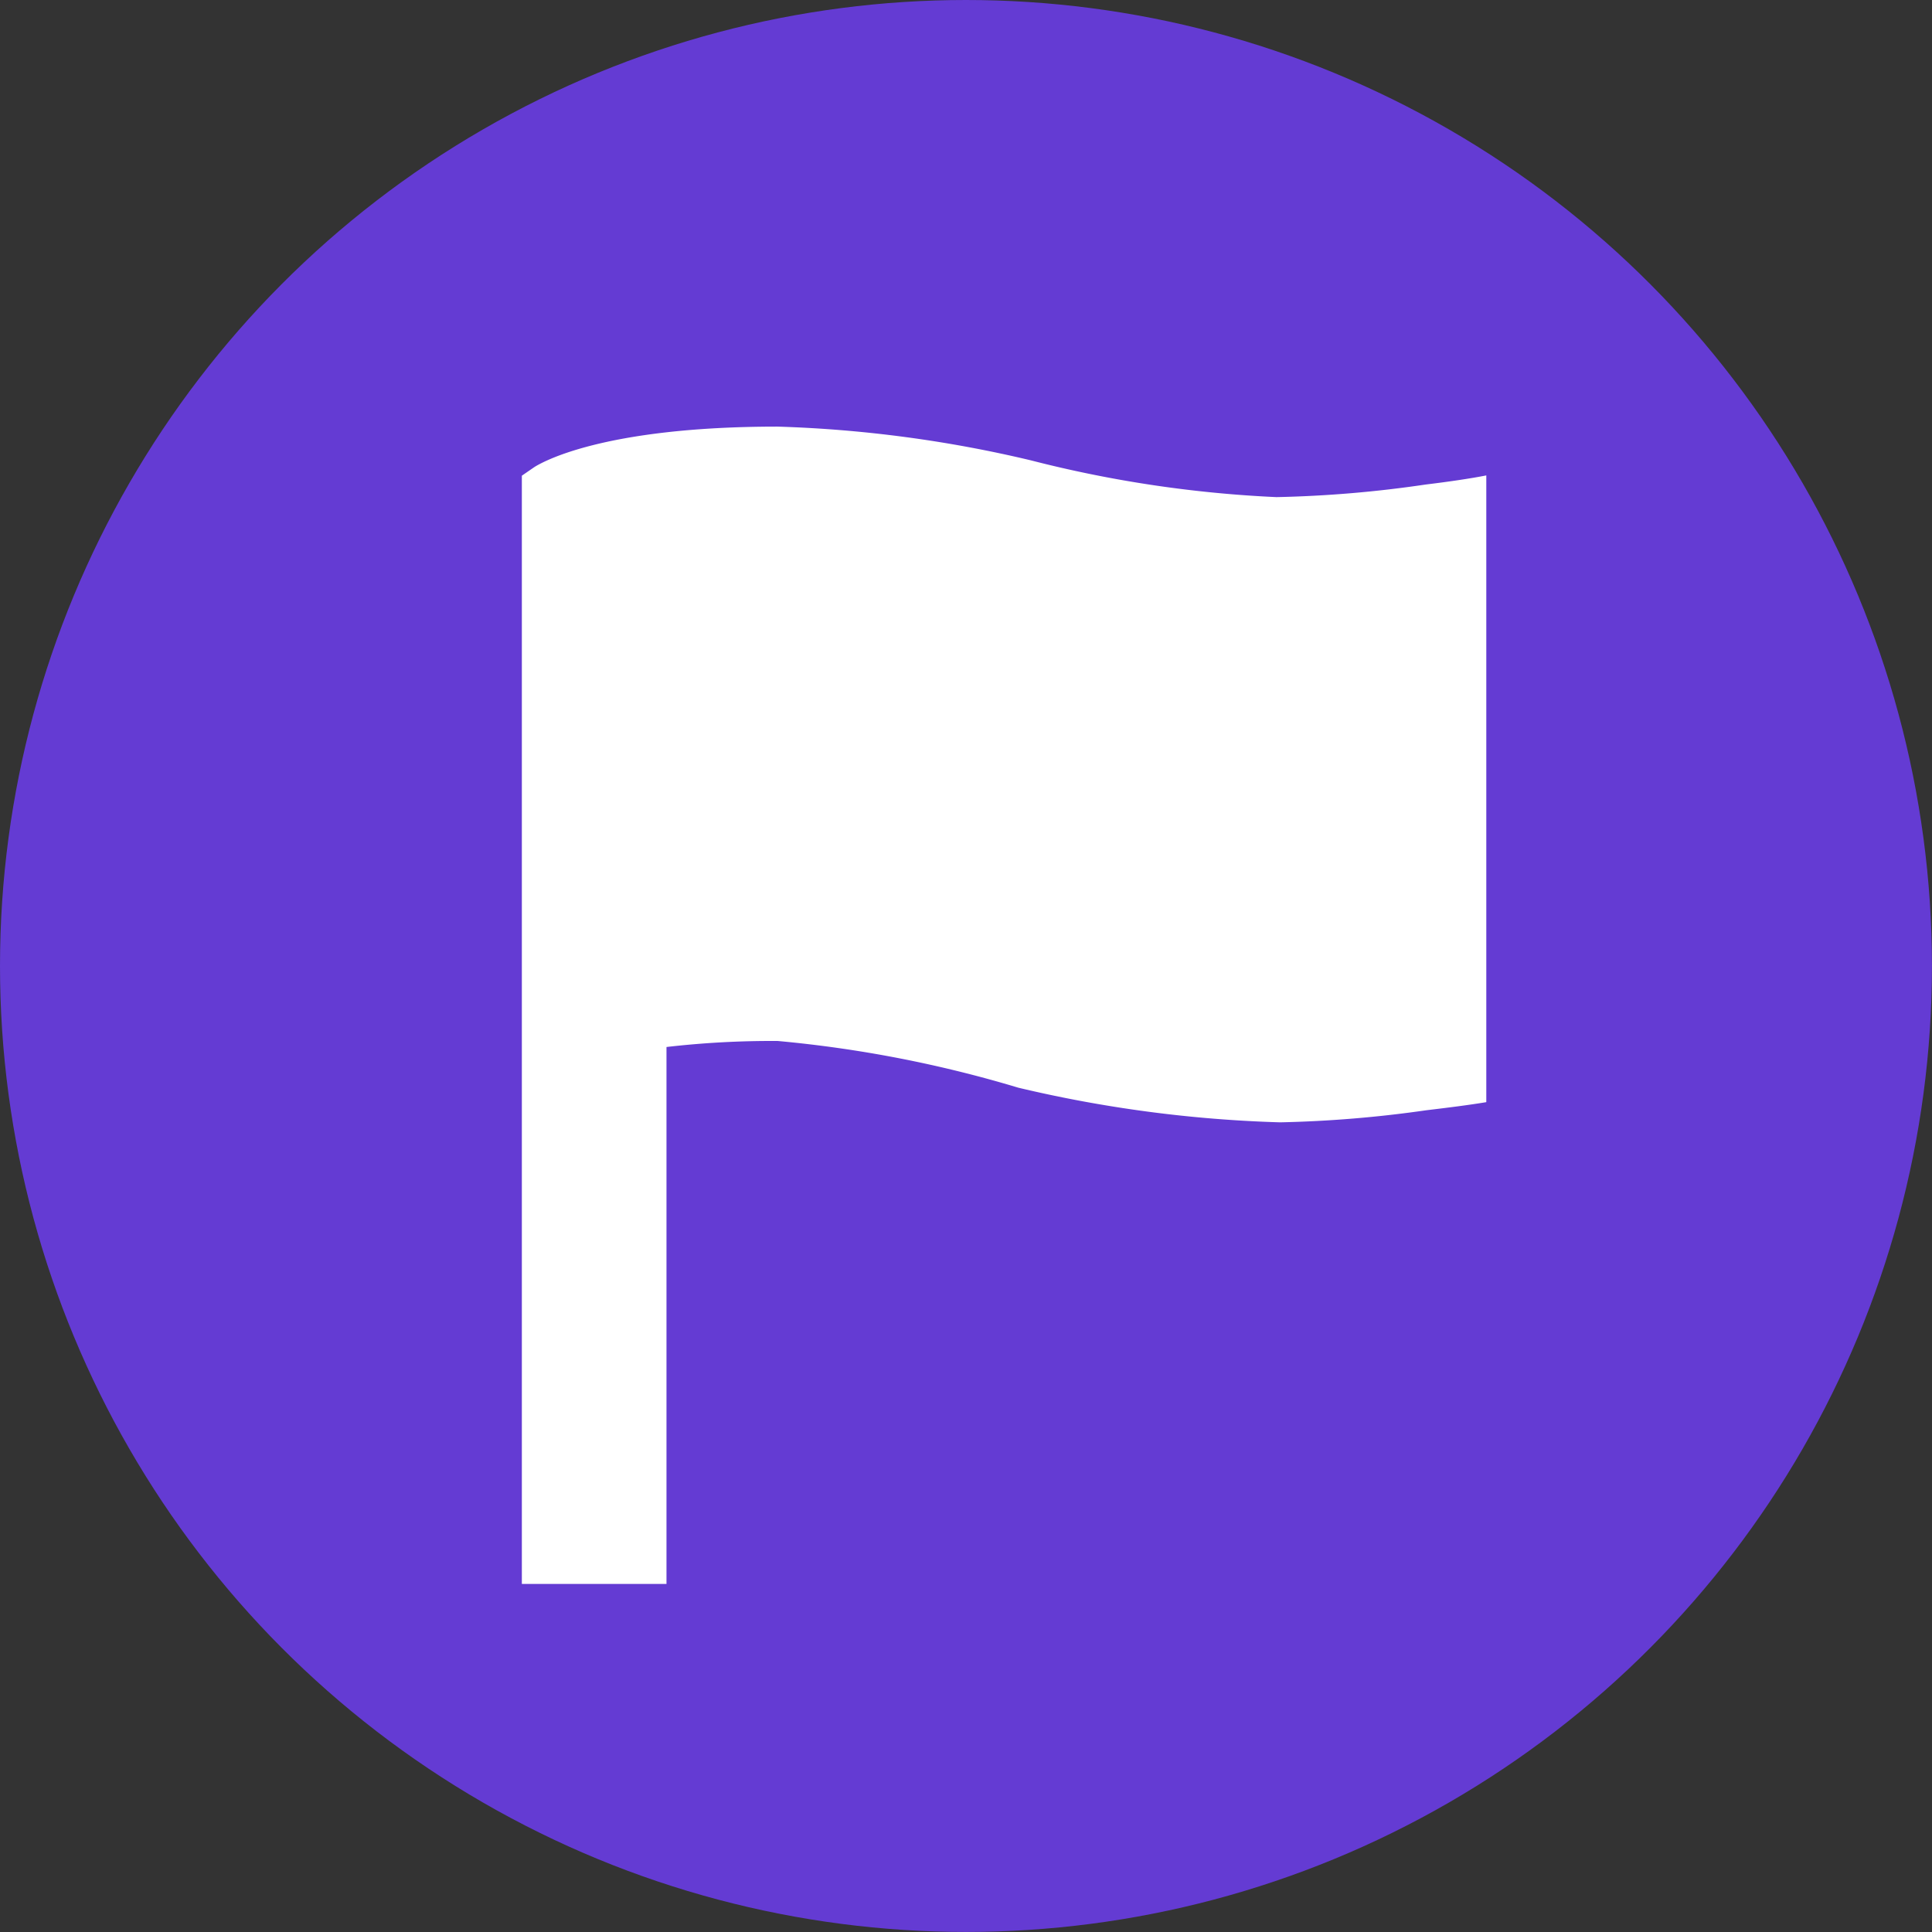
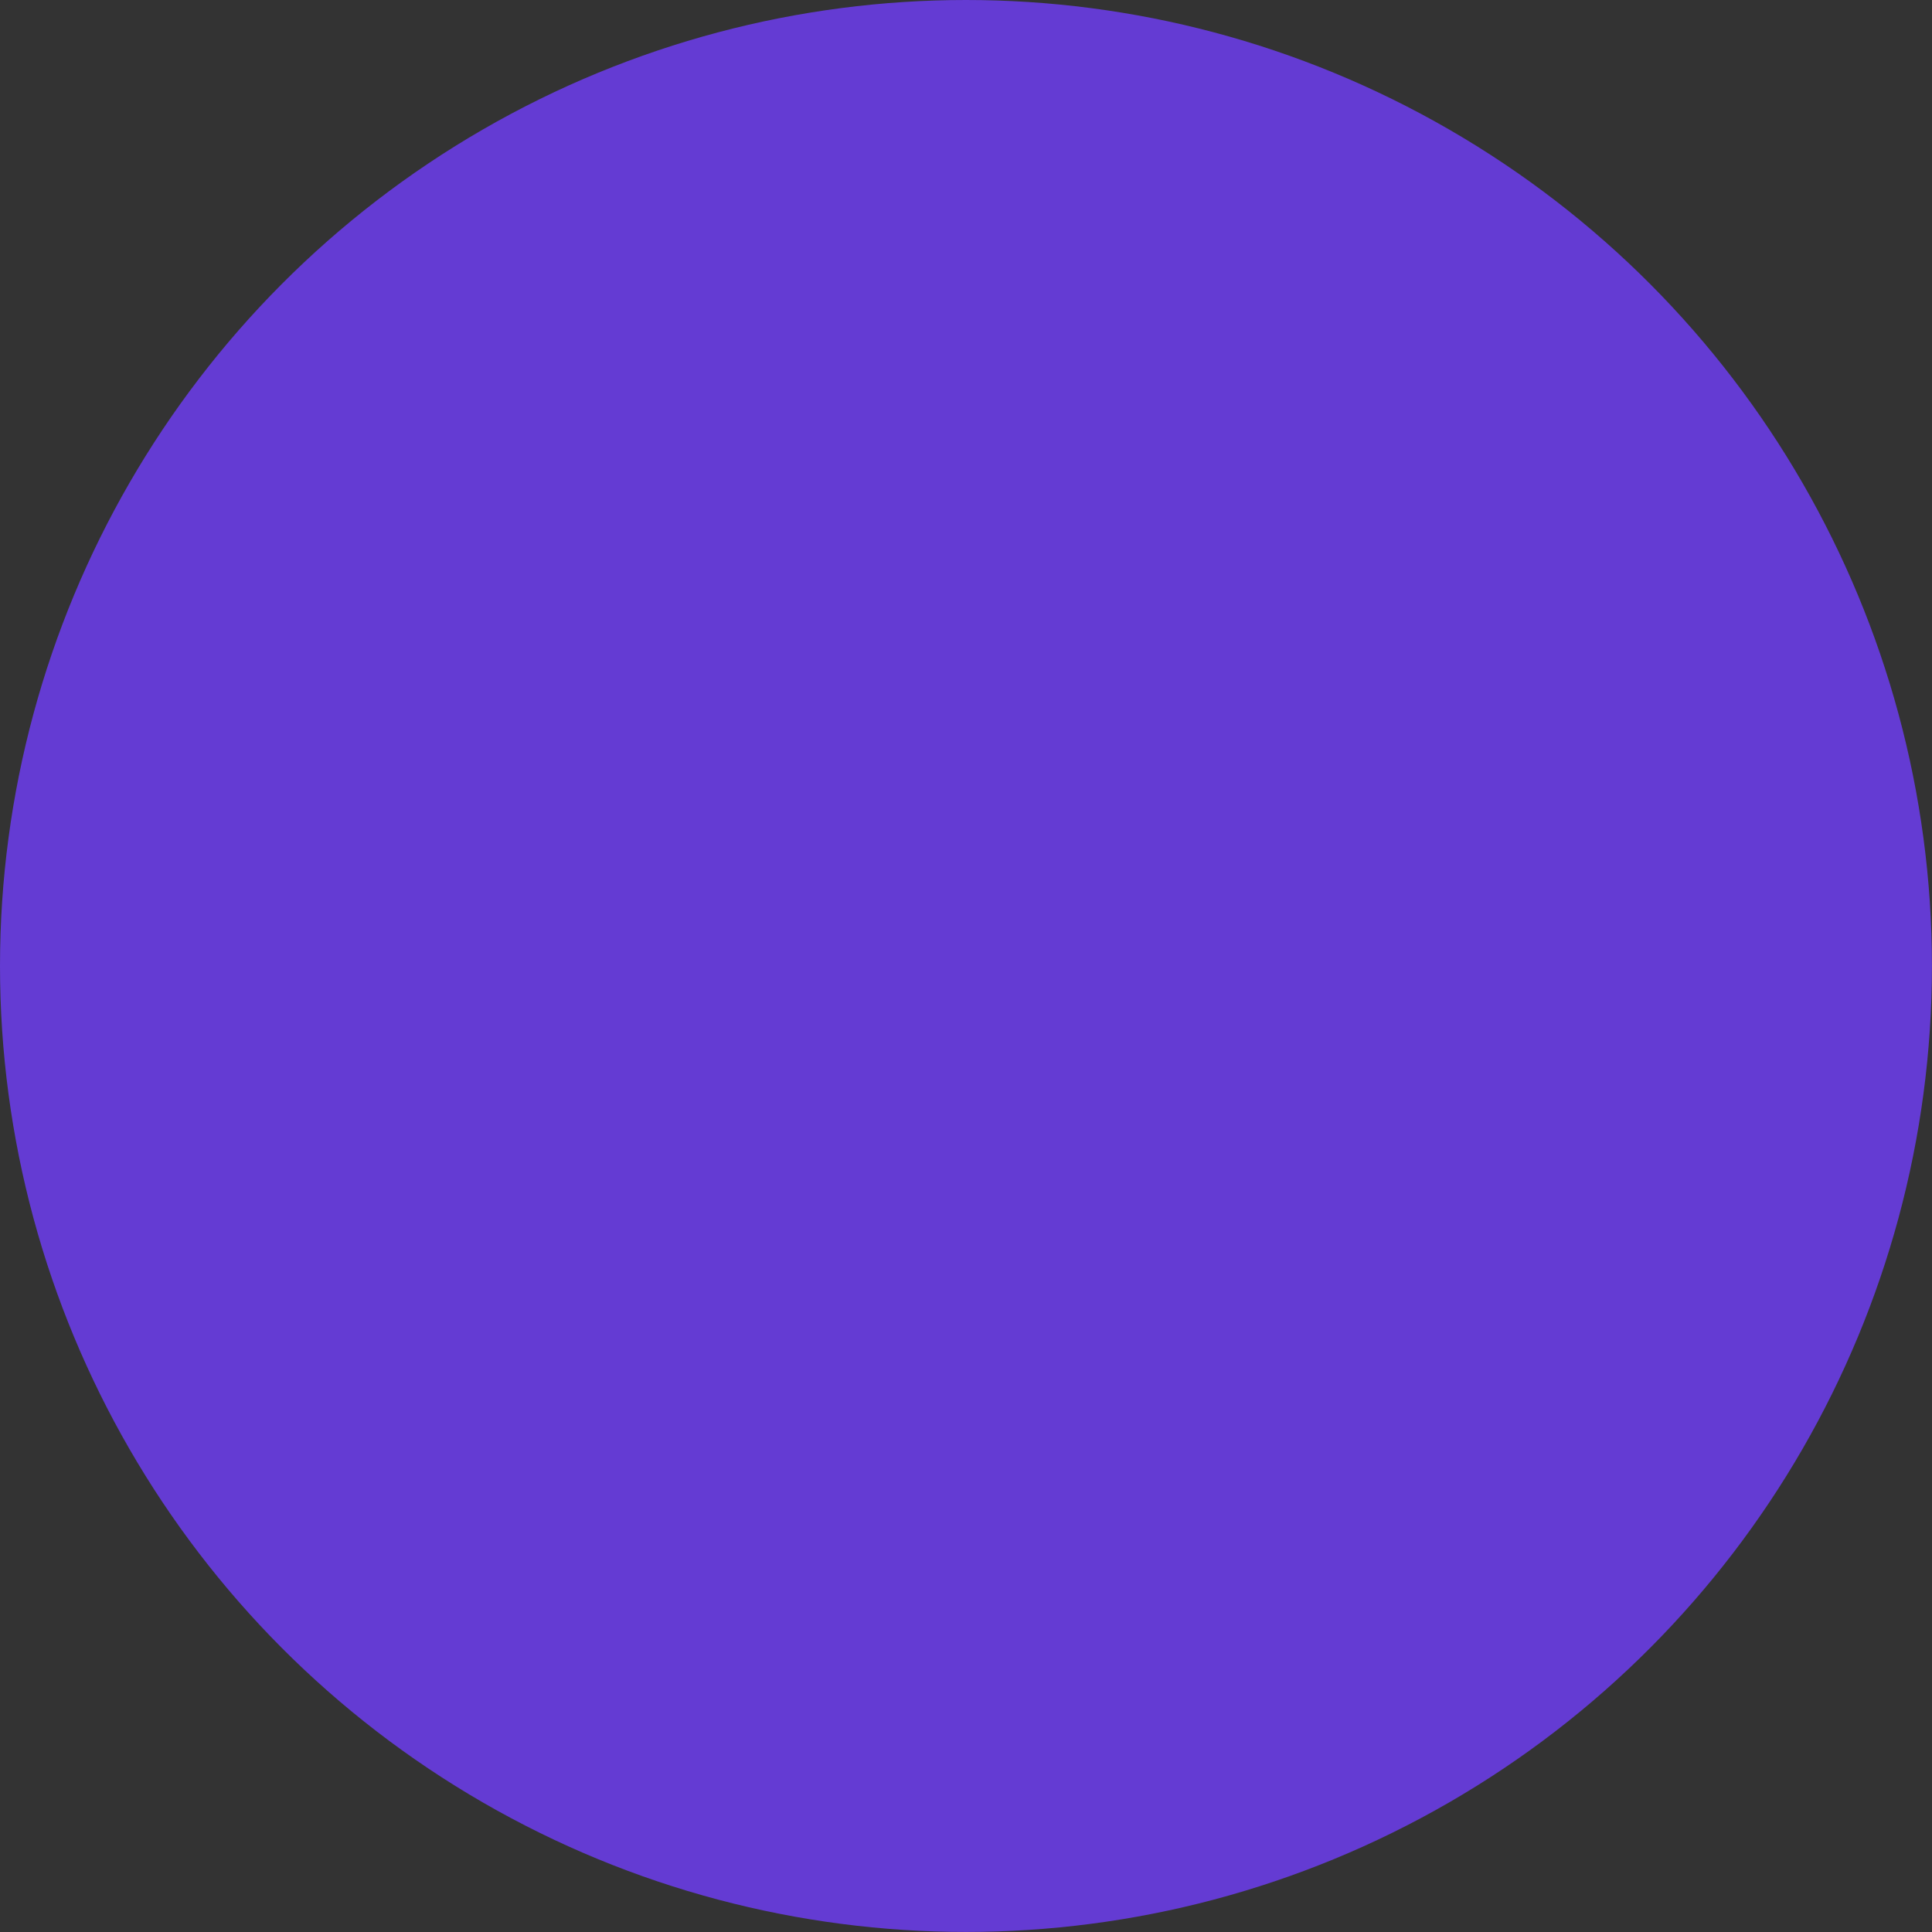
<svg xmlns="http://www.w3.org/2000/svg" width="35.623" height="35.623" viewBox="0 0 35.623 35.623">
  <rect x="0" y="0" width="35.623" height="35.623" fill="#333333" stroke="none" />
  <defs>
    <style>.a{fill:#fff;}.b{fill:#643BD3;}.c{clip-path:url(#a);}</style>
    <clipPath id="a">
      <rect class="a" width="32" height="32" transform="translate(0 0.138)" />
    </clipPath>
  </defs>
  <g transform="translate(-13.621 -10.318)">
    <ellipse class="b" cx="17.811" cy="17.811" rx="17.811" ry="17.811" transform="translate(13.621 10.318)" />
    <g class="c" transform="translate(16.021 12.755)">
-       <path class="a" d="M23.421,5.567a21.809,21.809,0,0,1-2.757.233,22.175,22.175,0,0,1-4.529-.678A23.16,23.16,0,0,0,11.463,4.5c-3.256,0-4.363.673-4.479.744l-.234.161V25.839H9.417v-9.9a16.913,16.913,0,0,1,2.051-.111,22.476,22.476,0,0,1,4.435.861,23.827,23.827,0,0,0,4.829.639,22.127,22.127,0,0,0,2.69-.222c.417-.05.778-.095,1.111-.15V5.4c-.278.055-.695.117-1.111.167Z" transform="translate(0.472 0.929)" />
-     </g>
+       </g>
  </g>
</svg>